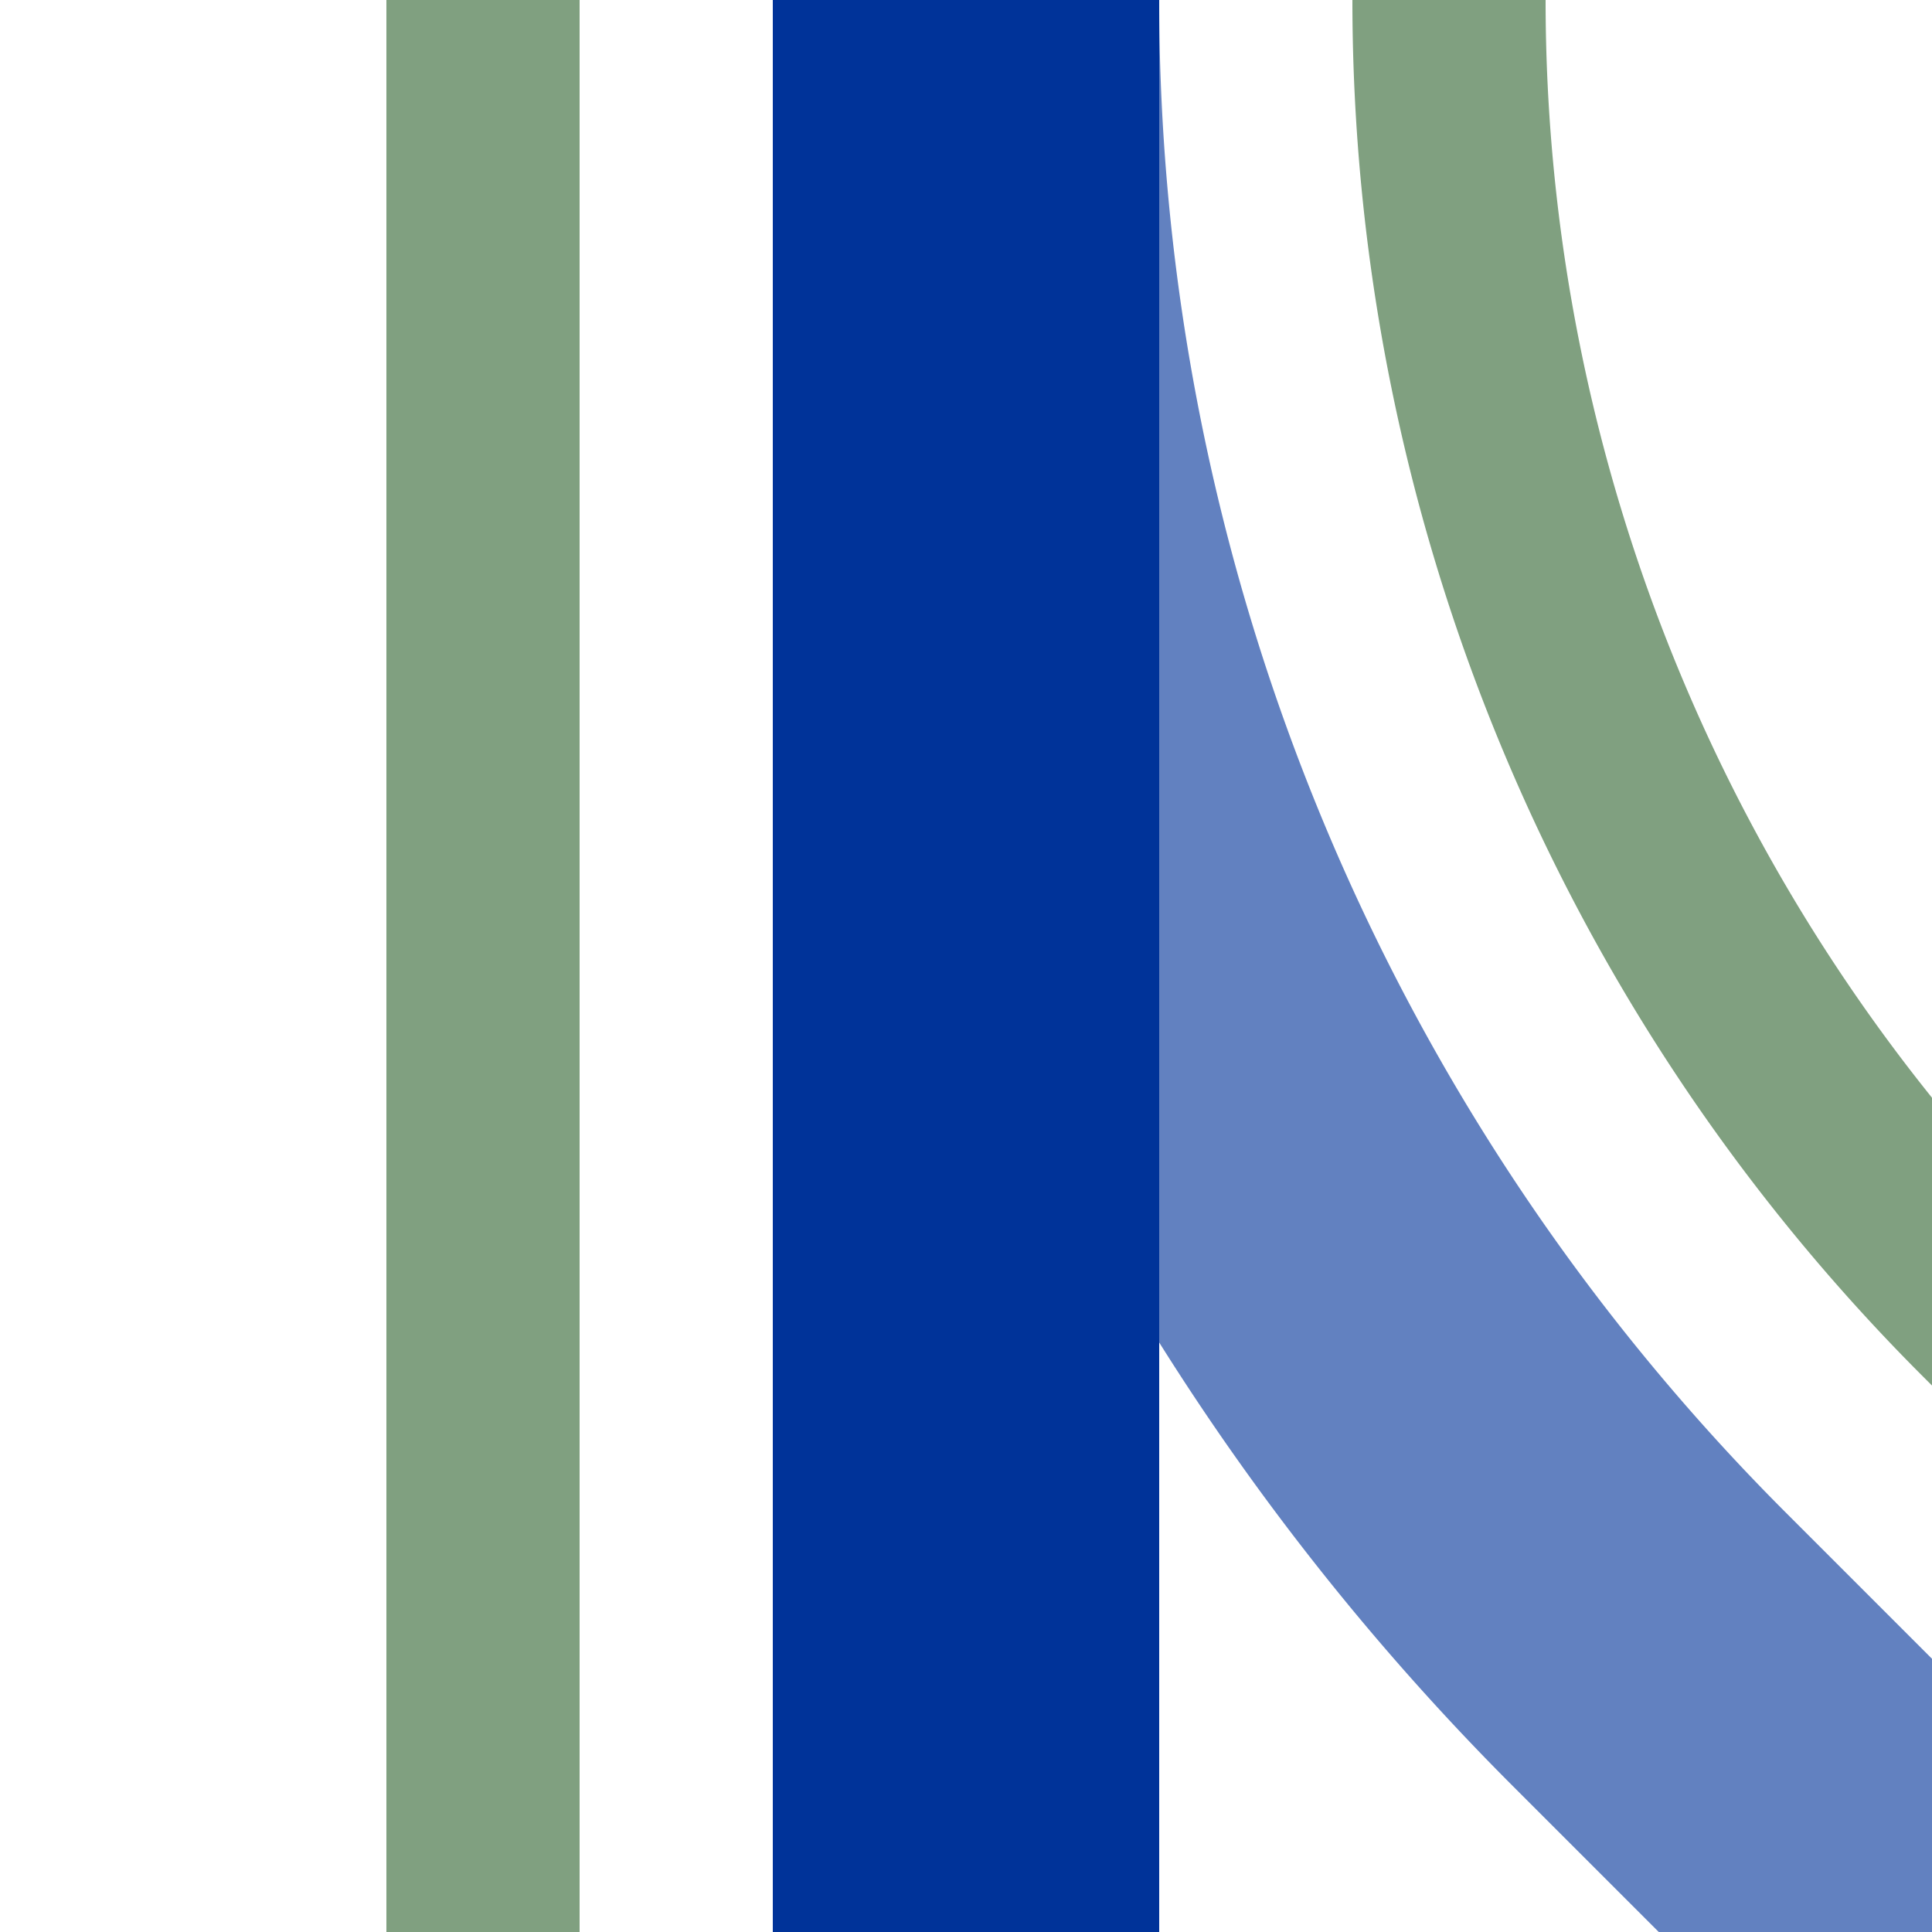
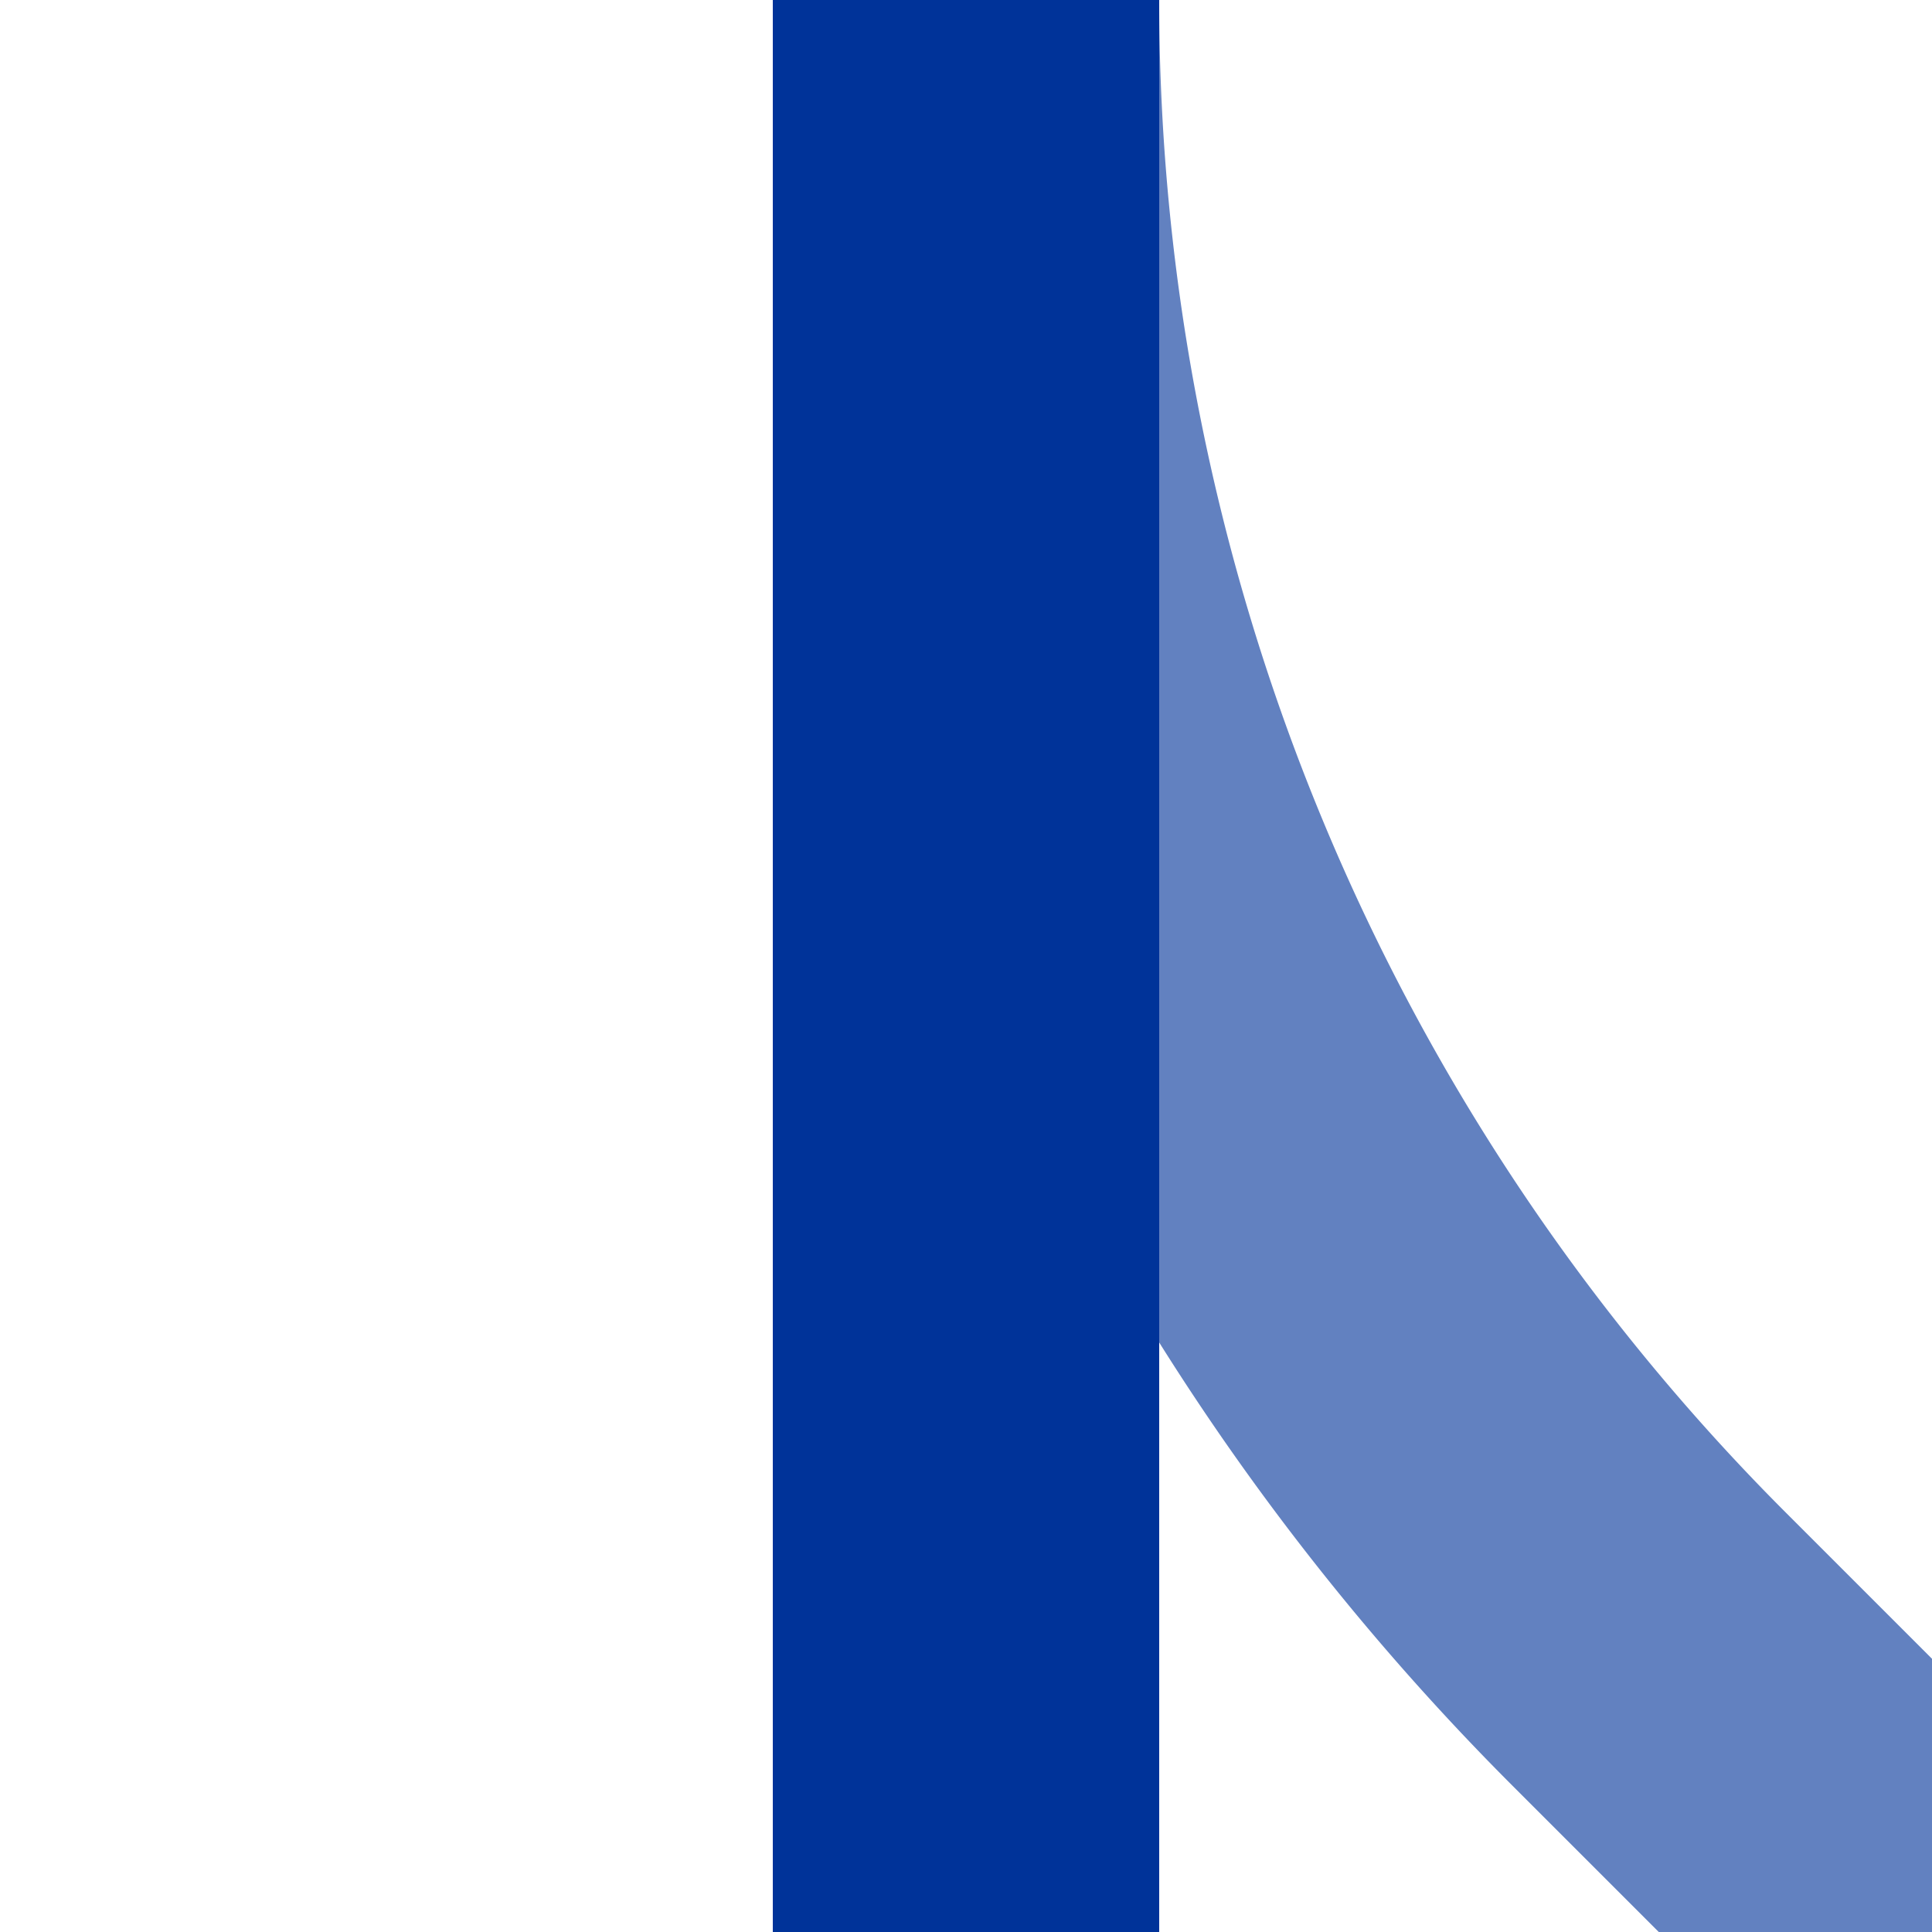
<svg xmlns="http://www.w3.org/2000/svg" width="500" height="500">
  <title>uehABZg2</title>
  <g stroke-width="100" fill="none">
-     <path stroke="#80A080" d="m 590.17,413.39 -75,-75 A 478.55,478.55 0 0 1 375,0 M 125,0 V 500" stroke-width="50" />
    <path stroke="#6281C0" d="M 500,500 426.78,426.78 A 603.55,603.55 0 0 1 250,0" />
    <path stroke="#003399" d="M 250,0 V 500" />
  </g>
</svg>